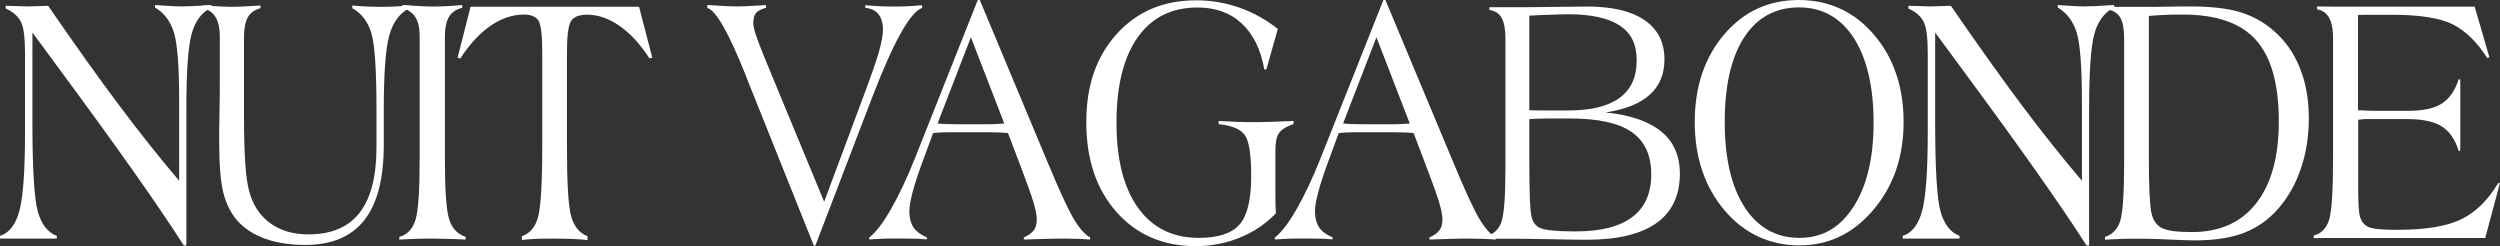
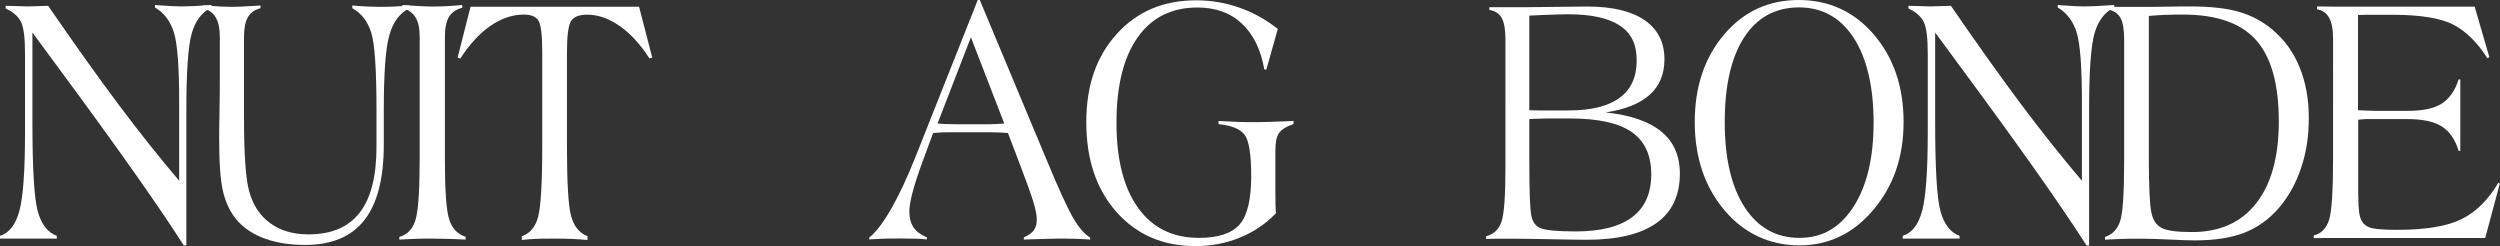
<svg xmlns="http://www.w3.org/2000/svg" viewBox="0 0 236.79 23.31" data-name="Calque 1" id="Calque_1">
  <rect x="0" y="0" width="236.79" height="23.31" fill="#333333" stroke="none" />
  <defs>
    <style>
      .cls-1 {
        fill: #fff;
      }
    </style>
  </defs>
  <path d="M0,22.6v-.26c.88-.28,1.49-1.07,1.84-2.38.35-1.31.53-3.77.53-7.38v-7.52c0-1.51-.13-2.51-.4-3.02s-.74-.92-1.43-1.23v-.26c.33,0,.71.01,1.16.03s.73.03.87.03c.15,0,.5-.01,1.04-.03.39-.01.71-.02.95-.03,2.52,3.66,4.75,6.79,6.69,9.38s3.85,4.99,5.72,7.19v-7.5c0-3.26-.16-5.44-.49-6.52-.33-1.08-.93-1.88-1.8-2.39v-.23c.11,0,.27.01.48.03.96.07,1.63.1,2,.1.6,0,1.53-.04,2.78-.13h.09v.23c-.91.44-1.53,1.26-1.87,2.46-.34,1.2-.51,3.61-.51,7.24v12.84h-.24c-2.51-3.92-6.44-9.47-11.77-16.68-1.15-1.55-2-2.71-2.57-3.49v8.5c0,4.41.17,7.23.51,8.45.34,1.22.94,1.99,1.8,2.31v.26H0Z" class="cls-1" />
  <path d="M19.23.78v-.26h.16c1.17.09,2.03.13,2.57.13.45,0,1.2-.03,2.24-.1.21-.02.37-.03.47-.03v.26c-.55.14-.95.43-1.19.85-.24.42-.37,1.04-.37,1.86v7.45c0,1.84.04,3.35.12,4.51s.2,2.05.37,2.66c.35,1.3,1.01,2.31,1.98,3.02.97.71,2.18,1.07,3.62,1.07,2.18,0,3.8-.68,4.86-2.05,1.07-1.37,1.6-3.45,1.6-6.24v-3.46c0-3.81-.16-6.25-.49-7.33-.33-1.08-.93-1.86-1.8-2.34v-.26c.5.04.96.08,1.38.1s.8.03,1.14.03c.53,0,1.03-.01,1.51-.03s.92-.06,1.36-.1v.26c-.91.47-1.55,1.34-1.89,2.58-.35,1.25-.52,3.61-.52,7.08v3.28c0,3.18-.61,5.56-1.84,7.13-1.23,1.57-3.1,2.35-5.6,2.35-1.45,0-2.72-.2-3.8-.59s-1.96-.96-2.63-1.71c-.62-.71-1.06-1.59-1.33-2.66s-.39-2.73-.39-5c0-.46,0-1.35.03-2.67s.03-2.4.03-3.26v-3.83c0-.77-.12-1.37-.37-1.8-.24-.43-.64-.73-1.19-.92Z" class="cls-1" />
  <path d="M37.82,22.7v-.26c.75-.21,1.27-.74,1.53-1.6.27-.86.4-2.82.4-5.87V3.46c0-.78-.13-1.39-.39-1.81-.26-.42-.67-.72-1.25-.91v-.26c.09,0,.22,0,.4.02,1.13.08,1.92.12,2.38.12.85,0,1.71-.04,2.57-.12.16-.01.26-.02.29-.02h.03v.26c-.57.13-.98.42-1.25.85-.26.44-.39,1.06-.39,1.86v11.7c0,2.87.13,4.74.4,5.61.27.87.79,1.42,1.56,1.67v.26c-.7-.03-1.32-.06-1.86-.07s-1.01-.02-1.41-.02c-.49,0-.98,0-1.48.02s-1.01.04-1.53.07Z" class="cls-1" />
  <path d="M43.34,5.46l1.23-4.82h15.96l1.25,4.82-.27.07c-.86-1.34-1.8-2.36-2.82-3.07-1.02-.71-2.04-1.07-3.07-1.07-.76,0-1.27.2-1.53.6s-.39,1.41-.39,3.03v8.88c0,3.43.13,5.63.4,6.59s.78,1.59,1.55,1.88v.36c-.47-.04-.95-.08-1.43-.1s-1.1-.03-1.85-.03-1.39.01-1.79.03-.79.06-1.15.1v-.36c.75-.25,1.27-.85,1.53-1.8s.4-3.17.4-6.67V4.91c0-1.57-.12-2.55-.35-2.94s-.7-.59-1.39-.59c-1.08,0-2.14.36-3.17,1.07s-1.98,1.75-2.86,3.1l-.24-.1Z" class="cls-1" />
-   <path d="M66.99.74v-.26h.15c1.21.09,2.1.13,2.69.13.43,0,1.17-.03,2.24-.1.22-.02.38-.03.48-.03v.26c-.45.12-.77.28-.94.49-.17.2-.26.52-.26.94,0,.25.08.62.23,1.1.16.48.45,1.26.89,2.33l5.59,13.51,3.49-9.36c.87-2.3,1.43-3.9,1.69-4.81.26-.91.39-1.62.39-2.15,0-.62-.15-1.1-.44-1.46-.29-.35-.7-.55-1.23-.58v-.26c.44.04.88.08,1.34.1s.93.03,1.42.03c.45,0,.89-.01,1.33-.03s.86-.06,1.29-.1v.26c-.57.2-1.24.99-2.02,2.39-.78,1.39-1.69,3.42-2.72,6.1l-5.37,14.02h-.15l-6.33-15.81-.08-.22c-1.63-4.1-2.86-6.26-3.68-6.48Z" class="cls-1" />
  <path d="M82.33,22.7v-.2c.62-.49,1.31-1.38,2.06-2.69s1.52-2.93,2.29-4.87l5.93-14.94h.19l6.3,15.07c1.18,2.85,2.04,4.72,2.58,5.63s1.07,1.51,1.57,1.79v.2c-.48-.03-.9-.06-1.3-.07s-.76-.02-1.09-.02c-.44,0-.99,0-1.65.02s-1.4.04-2.24.07v-.2c.44-.2.76-.42.95-.68s.28-.6.28-1.03c0-.37-.1-.91-.31-1.61s-.64-1.91-1.3-3.63l-1.12-2.94c-.24-.02-.49-.04-.74-.05s-.56-.02-.93-.02h-3.74c-.44,0-.78,0-1.02.02s-.46.03-.66.05l-.96,2.61c-.44,1.18-.76,2.16-.97,2.95s-.32,1.4-.32,1.84c0,.63.13,1.14.39,1.53s.69.71,1.27.95v.2c-.29-.03-.61-.06-.96-.07s-.87-.02-1.57-.02c-.66,0-1.21,0-1.65.02s-.87.04-1.3.07ZM88.81,11.7c.22.02.47.04.73.05s.67.02,1.2.02h2.34c.53,0,.94,0,1.23-.02s.56-.03.81-.05l-3.16-8.17-3.16,8.17Z" class="cls-1" />
  <path d="M120.85,20.2c-.95.99-2.08,1.76-3.4,2.3s-2.72.81-4.22.81c-3.08,0-5.57-1.08-7.48-3.23s-2.86-4.99-2.86-8.5.96-6.23,2.88-8.36c1.92-2.13,4.43-3.19,7.53-3.19,1.4,0,2.76.23,4.08.69s2.53,1.14,3.65,2.02l-1.09,3.86-.19-.03c-.33-1.88-1.04-3.32-2.13-4.34s-2.49-1.52-4.2-1.52c-2.45,0-4.34.95-5.67,2.84-1.33,1.89-2,4.58-2,8.07s.68,6.16,2.04,8.06,3.28,2.85,5.77,2.85c1.82,0,3.1-.42,3.84-1.26s1.11-2.37,1.11-4.6c0-2.05-.21-3.35-.62-3.9s-1.24-.89-2.47-1.01v-.3c.73.04,1.37.07,1.94.09s1.12.02,1.66.02c.58,0,1.57-.03,2.98-.09.22,0,.4-.02.52-.03v.3c-.7.24-1.16.53-1.39.87s-.33.9-.33,1.7v3.74c0,.58,0,1.02.01,1.32s.02.57.04.82Z" class="cls-1" />
-   <path d="M120.75,22.7v-.2c.62-.49,1.31-1.38,2.06-2.69s1.52-2.93,2.29-4.87l5.93-14.94h.19l6.3,15.07c1.18,2.85,2.04,4.72,2.58,5.63s1.07,1.51,1.57,1.79v.2c-.48-.03-.9-.06-1.3-.07s-.76-.02-1.09-.02c-.44,0-.99,0-1.65.02s-1.4.04-2.24.07v-.2c.44-.2.76-.42.95-.68s.28-.6.28-1.03c0-.37-.1-.91-.31-1.61s-.64-1.91-1.3-3.63l-1.12-2.94c-.24-.02-.49-.04-.74-.05s-.56-.02-.93-.02h-3.74c-.44,0-.78,0-1.02.02s-.46.03-.66.05l-.96,2.61c-.44,1.18-.76,2.16-.97,2.95s-.32,1.4-.32,1.84c0,.63.13,1.14.39,1.53s.69.71,1.27.95v.2c-.29-.03-.61-.06-.96-.07s-.87-.02-1.57-.02c-.66,0-1.21,0-1.65.02s-.87.04-1.3.07ZM127.22,11.7c.22.02.47.04.73.05s.67.02,1.2.02h2.34c.53,0,.94,0,1.23-.02s.56-.03.81-.05l-3.16-8.17-3.16,8.17Z" class="cls-1" />
  <path d="M140.76,22.63v-.26c.7-.17,1.18-.61,1.44-1.33s.39-2.44.39-5.15V3.71c0-.91-.12-1.58-.35-2s-.62-.68-1.17-.77v-.26h3.68c.63,0,1.57-.01,2.81-.03s2.17-.03,2.78-.03c2.37,0,4.18.43,5.43,1.29s1.88,2.09,1.88,3.71c0,1.4-.46,2.51-1.39,3.35s-2.32,1.4-4.18,1.68c2.34.24,4.1.85,5.27,1.81s1.76,2.29,1.76,3.98c0,2.07-.74,3.64-2.22,4.69s-3.69,1.58-6.61,1.58c-.67,0-1.79-.02-3.38-.05-1.59-.03-2.85-.05-3.8-.05-.35,0-.71,0-1.11,0s-.8.01-1.24.02ZM144.85,10.44c.28.01.55.02.79.02s.46,0,.66,0h2.26c2.15,0,3.76-.4,4.84-1.19s1.62-1.97,1.62-3.54-.53-2.6-1.6-3.31-2.71-1.07-4.94-1.07c-.45,0-1.31.03-2.58.08-.45.02-.8.04-1.05.05v8.95ZM144.85,11.28v3.72c0,1.74.02,3,.05,3.78s.08,1.34.15,1.68c.11.56.39.95.86,1.15s1.58.31,3.34.31c2.36,0,4.14-.45,5.35-1.36s1.8-2.26,1.8-4.06-.62-3.14-1.86-4-3.2-1.28-5.86-1.28h-2.16c-.19,0-.56.01-1.11.03-.23.01-.42.02-.56.03Z" class="cls-1" />
  <path d="M160.52,11.55c0-3.34.93-6.1,2.78-8.28,1.85-2.18,4.21-3.27,7.07-3.27s5.26,1.1,7.13,3.29c1.87,2.2,2.8,4.95,2.8,8.26s-.95,6.06-2.85,8.31c-1.9,2.26-4.24,3.38-7.02,3.38s-5.23-1.11-7.1-3.33c-1.87-2.22-2.81-5.01-2.81-8.36ZM163.36,11.58c0,3.42.63,6.1,1.88,8.04,1.26,1.94,2.99,2.91,5.19,2.91s3.85-.98,5.12-2.94,1.91-4.62,1.91-7.98-.63-6.09-1.88-8.02c-1.25-1.92-2.98-2.89-5.19-2.89s-3.97.95-5.19,2.84c-1.23,1.89-1.84,4.57-1.84,8.03Z" class="cls-1" />
  <path d="M180.22,22.6v-.26c.88-.28,1.49-1.07,1.84-2.38.35-1.31.53-3.77.53-7.38v-7.52c0-1.51-.13-2.51-.4-3.02s-.74-.92-1.43-1.23v-.26c.33,0,.71.01,1.16.03s.73.03.87.03c.15,0,.5-.01,1.04-.03.39-.01.71-.02.95-.03,2.52,3.66,4.75,6.79,6.69,9.38s3.85,4.99,5.72,7.19v-7.5c0-3.26-.16-5.44-.49-6.52-.33-1.08-.93-1.88-1.8-2.39v-.23c.11,0,.27.01.48.03.96.07,1.63.1,2,.1.6,0,1.53-.04,2.78-.13h.09v.23c-.91.44-1.53,1.26-1.87,2.46-.34,1.2-.51,3.61-.51,7.24v12.84h-.24c-2.51-3.92-6.44-9.47-11.77-16.68-1.15-1.55-2-2.71-2.57-3.49v8.5c0,4.41.17,7.23.51,8.45.34,1.22.94,1.99,1.8,2.31v.26h-5.38Z" class="cls-1" />
  <path d="M199.38,22.7v-.26c.7-.23,1.18-.73,1.43-1.49.25-.76.38-2.61.38-5.55V3.72c0-.91-.11-1.58-.34-2.01-.23-.42-.61-.69-1.15-.8v-.26h3.65c.47,0,1.16,0,2.06-.02s1.57-.02,2-.02c1.94,0,3.5.17,4.69.52,1.19.35,2.25.92,3.17,1.71,1.12.95,1.97,2.12,2.54,3.54.58,1.41.87,3.01.87,4.79s-.24,3.28-.73,4.74c-.49,1.46-1.19,2.72-2.1,3.78-.93,1.08-2.02,1.86-3.27,2.35s-2.82.73-4.72.73c-.48,0-1.26-.03-2.34-.08s-1.92-.08-2.52-.08c-.85,0-1.55,0-2.08.02s-1.04.04-1.53.07ZM203.53,1.52v13.46c0,1.33.02,2.43.06,3.3.04.87.1,1.47.17,1.8.13.71.45,1.21.95,1.49s1.47.41,2.9.41c2.64,0,4.67-.91,6.09-2.73,1.43-1.82,2.14-4.4,2.14-7.76,0-3.52-.72-6.09-2.16-7.7s-3.75-2.41-6.93-2.41c-.59,0-1.16.01-1.69.03s-1.04.06-1.53.1Z" class="cls-1" />
  <path d="M219.47.61c.47.01.99.02,1.56.02s1.44,0,2.61,0h10.75l1.39,4.78-.19.1c-.95-1.5-2.03-2.56-3.23-3.18s-3.13-.93-5.77-.93h-1.67c-.22,0-.47,0-.73,0s-.55.01-.85.02v9.02c.23.01.54.02.94.04s.64.02.73.02h3.04c1.44,0,2.52-.23,3.23-.69s1.25-1.22,1.59-2.29h.16v6.77h-.16c-.32-1.07-.85-1.84-1.59-2.31s-1.82-.7-3.23-.7h-4.01s-.1,0-.26.02-.3.03-.42.04v4.81c-.01,1.68,0,2.77.03,3.29s.08.89.15,1.11c.13.46.4.78.81.96s1.31.26,2.7.26c2.71,0,4.75-.34,6.11-1.02s2.52-1.82,3.46-3.42l.16.03-1.39,5.18h-14.24c-.28,0-.59,0-.93,0s-.69.01-1.07.02v-.26c.71-.17,1.19-.66,1.45-1.47s.38-2.79.38-5.92V3.69c0-.88-.12-1.55-.37-2s-.63-.72-1.15-.81v-.26Z" class="cls-1" />
</svg>